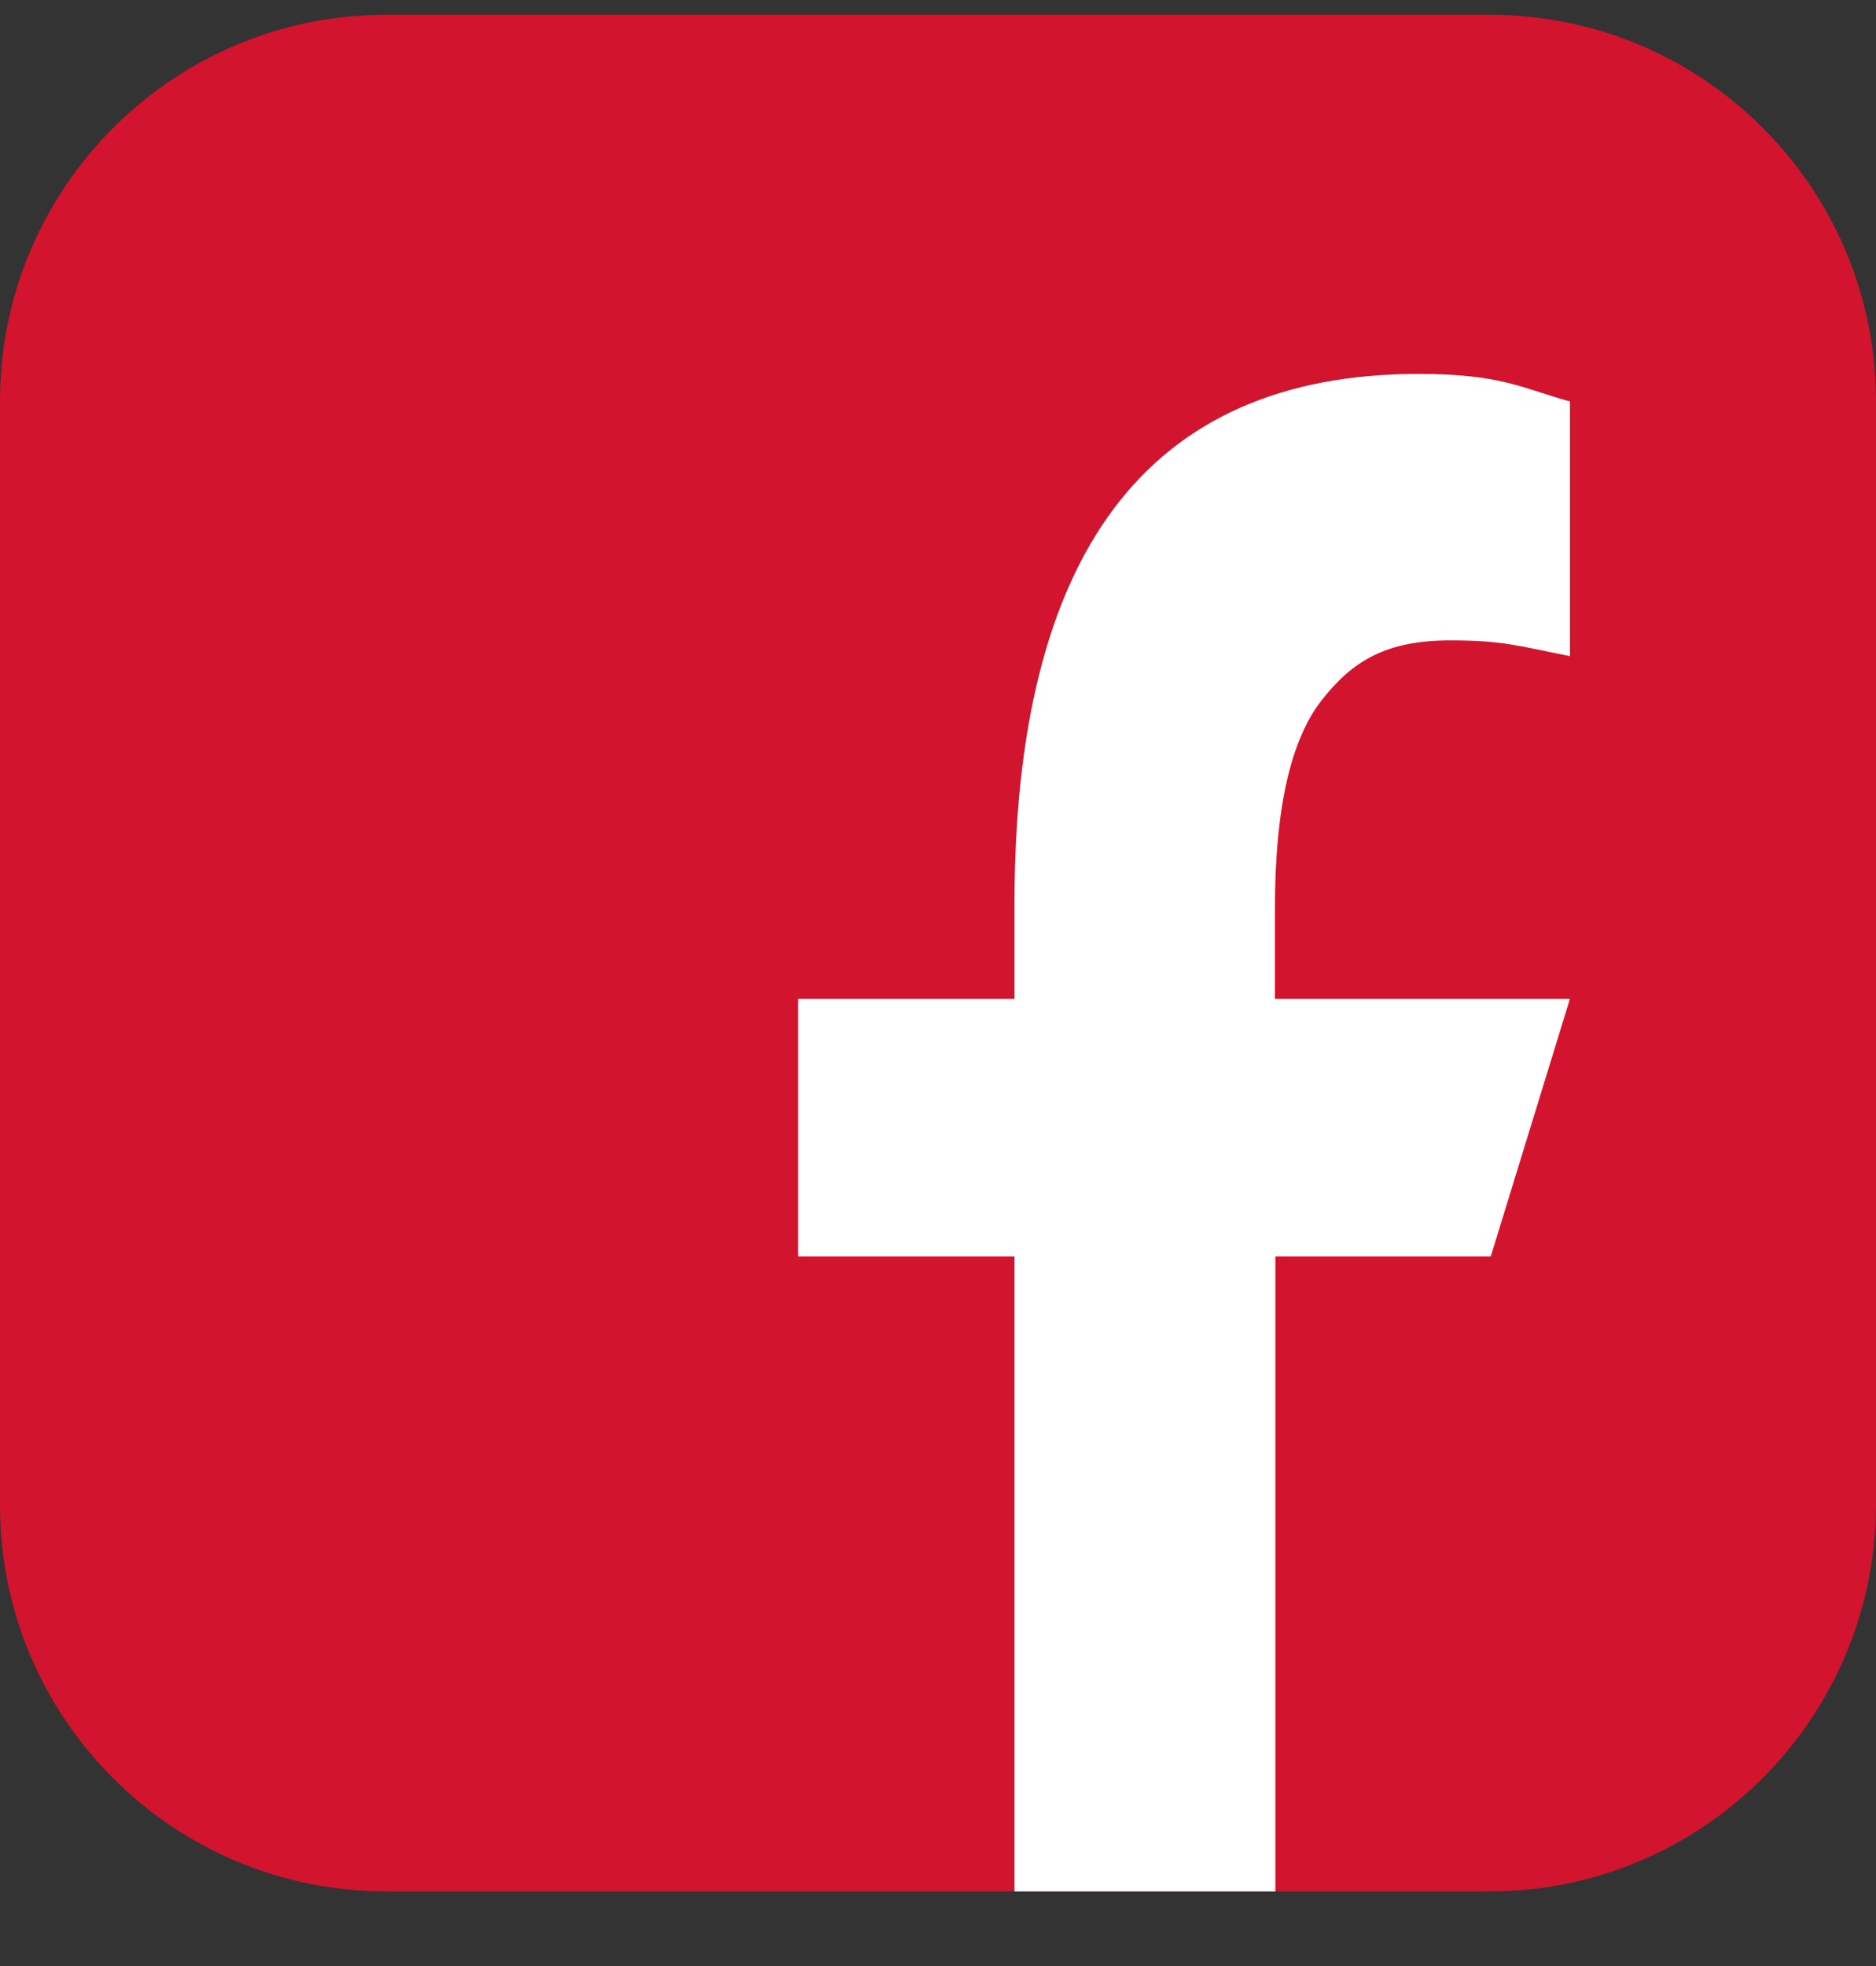
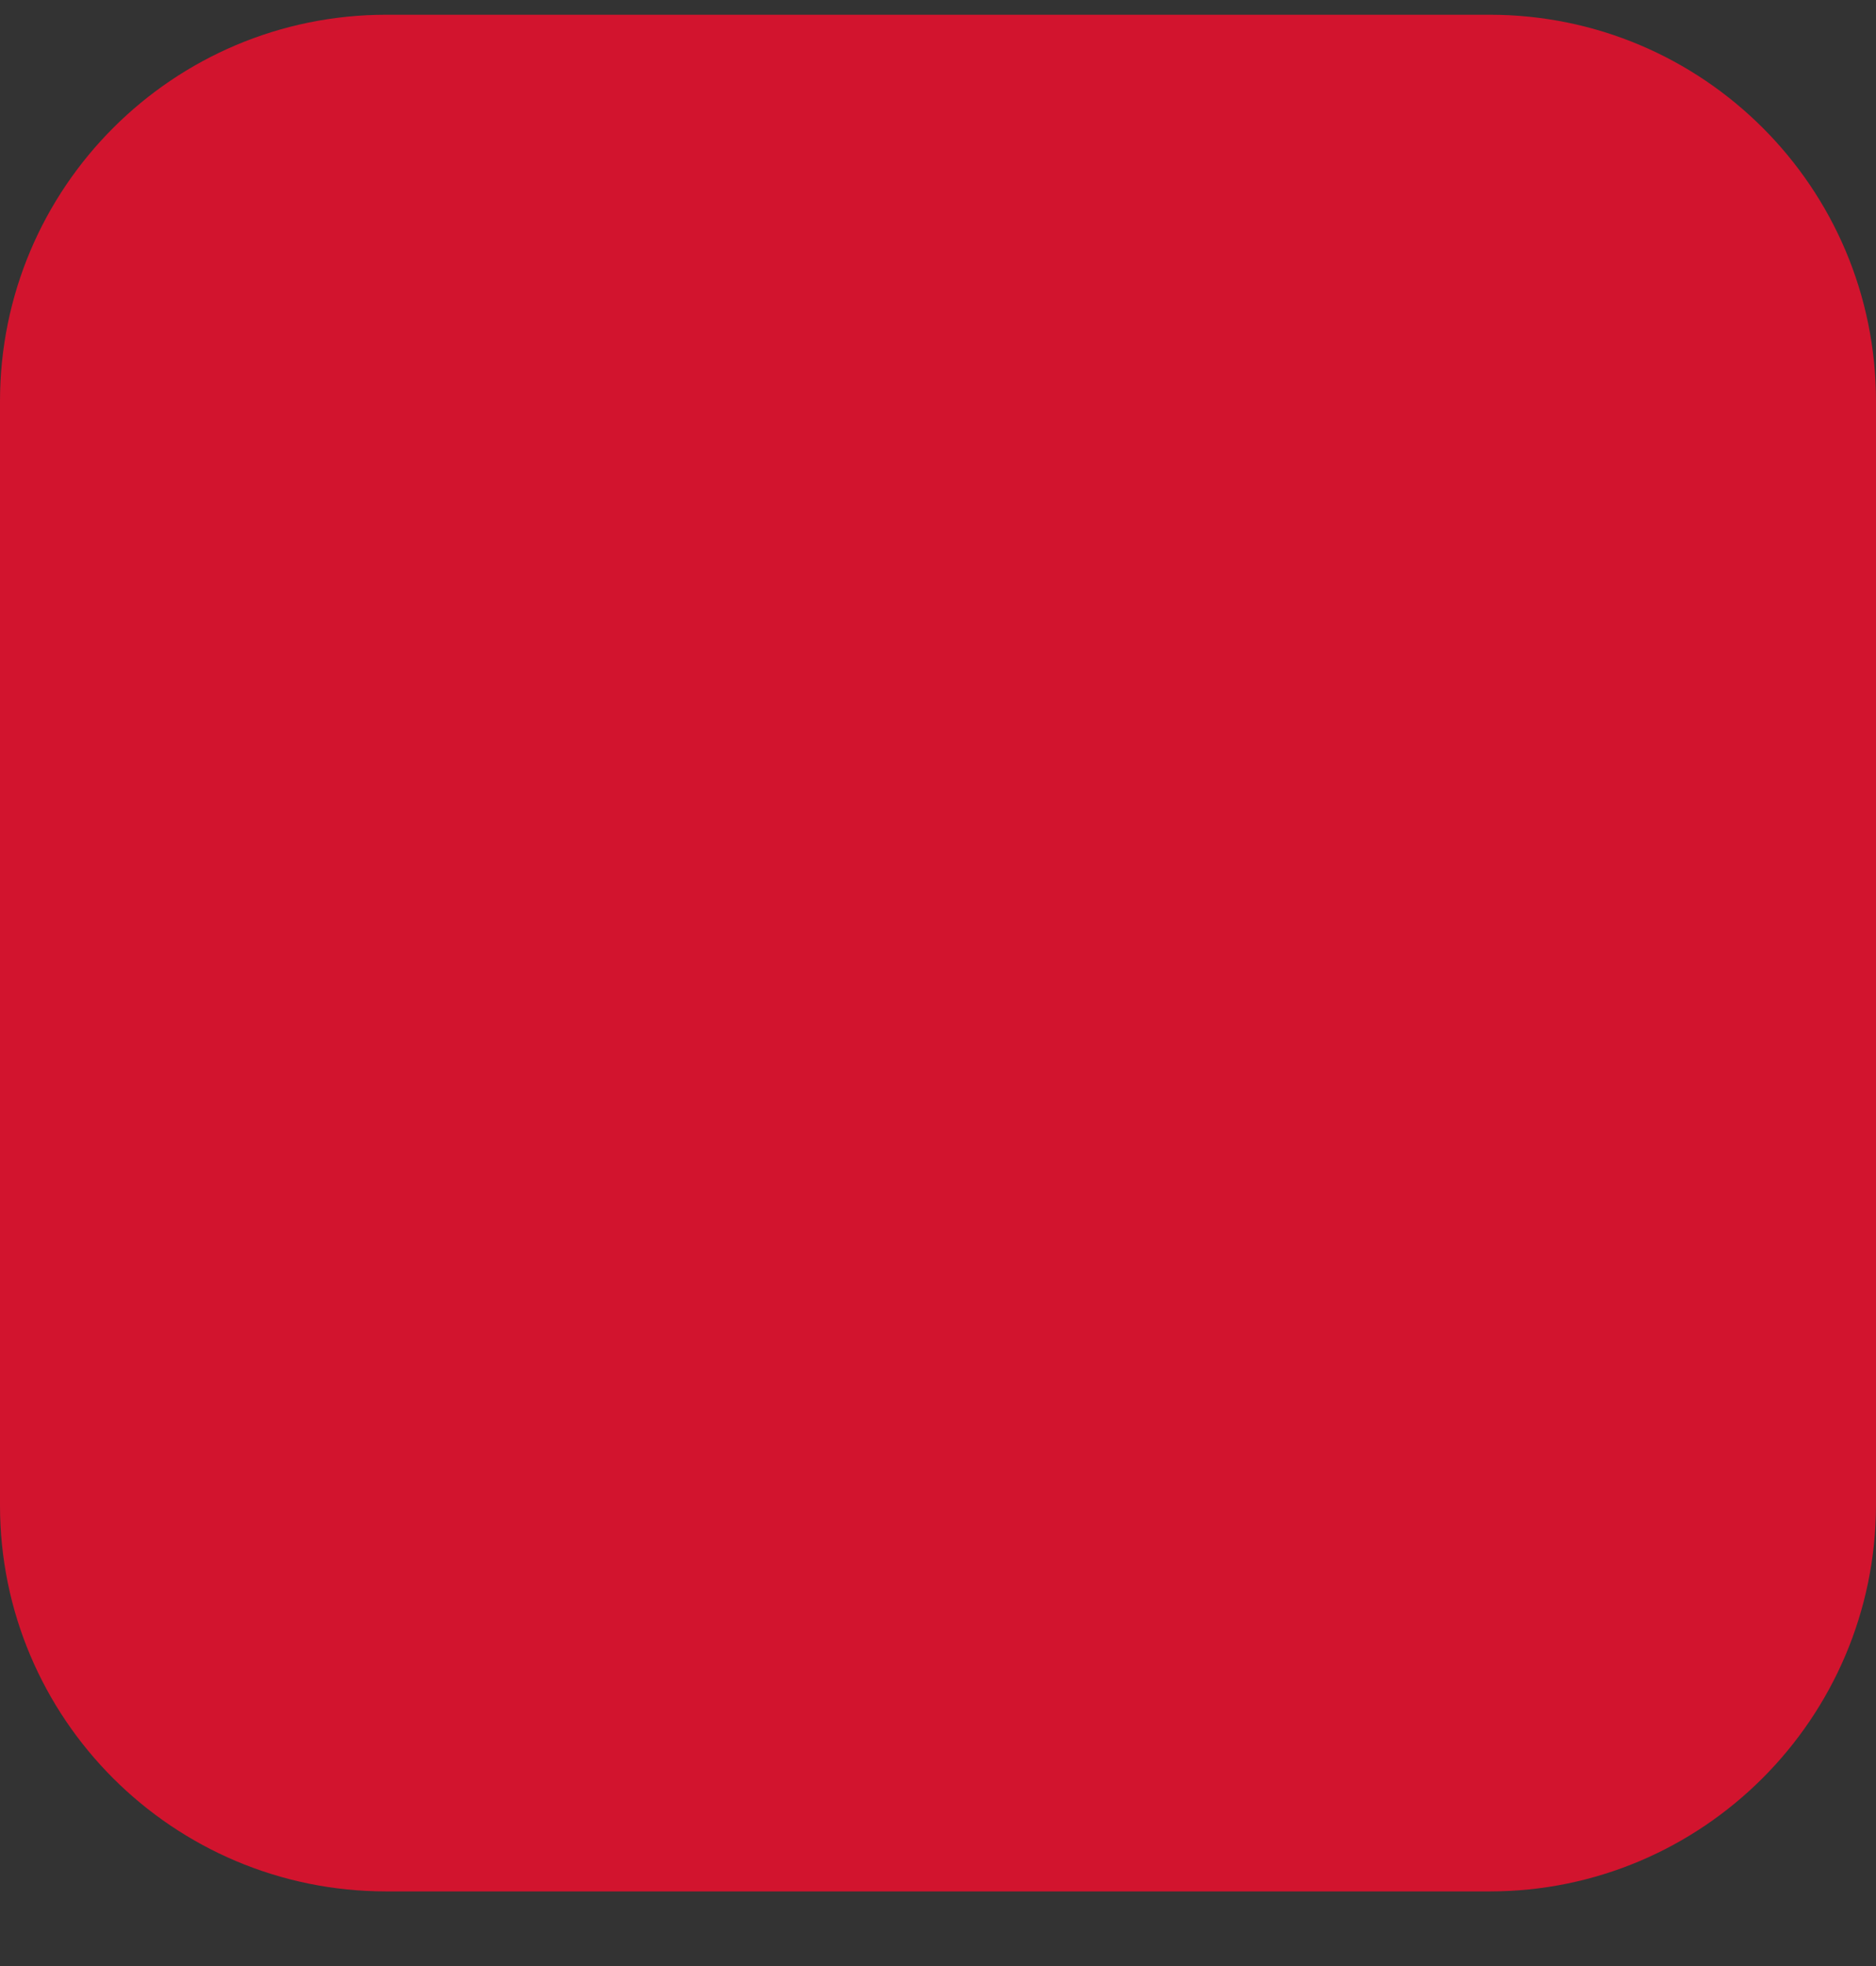
<svg xmlns="http://www.w3.org/2000/svg" width="21" height="22" viewBox="0 0 21 22" fill="none">
  <rect x="0" y="0" width="21" height="22" fill="#333333" stroke="none" />
  <path d="M16.675 21.165H4.325C1.936 21.165 0 19.229 0 16.845V4.491C0 2.101 1.936 0.165 4.325 0.165H16.675C19.064 0.165 21 2.101 21 4.491V16.845C20.994 19.229 19.058 21.165 16.675 21.165Z" fill="#D2142E" />
-   <path d="M14.277 14.059V21.165H11.356V14.059H8.934V11.177H11.356V10.123C11.356 6.231 12.809 4.184 15.881 4.184C16.823 4.184 17.058 4.354 17.574 4.492V7.342C16.997 7.229 16.834 7.166 16.234 7.166C15.522 7.166 15.141 7.392 14.793 7.838C14.446 8.283 14.272 9.056 14.272 10.16V11.177H17.574L16.688 14.059H14.277Z" fill="white" />
</svg>